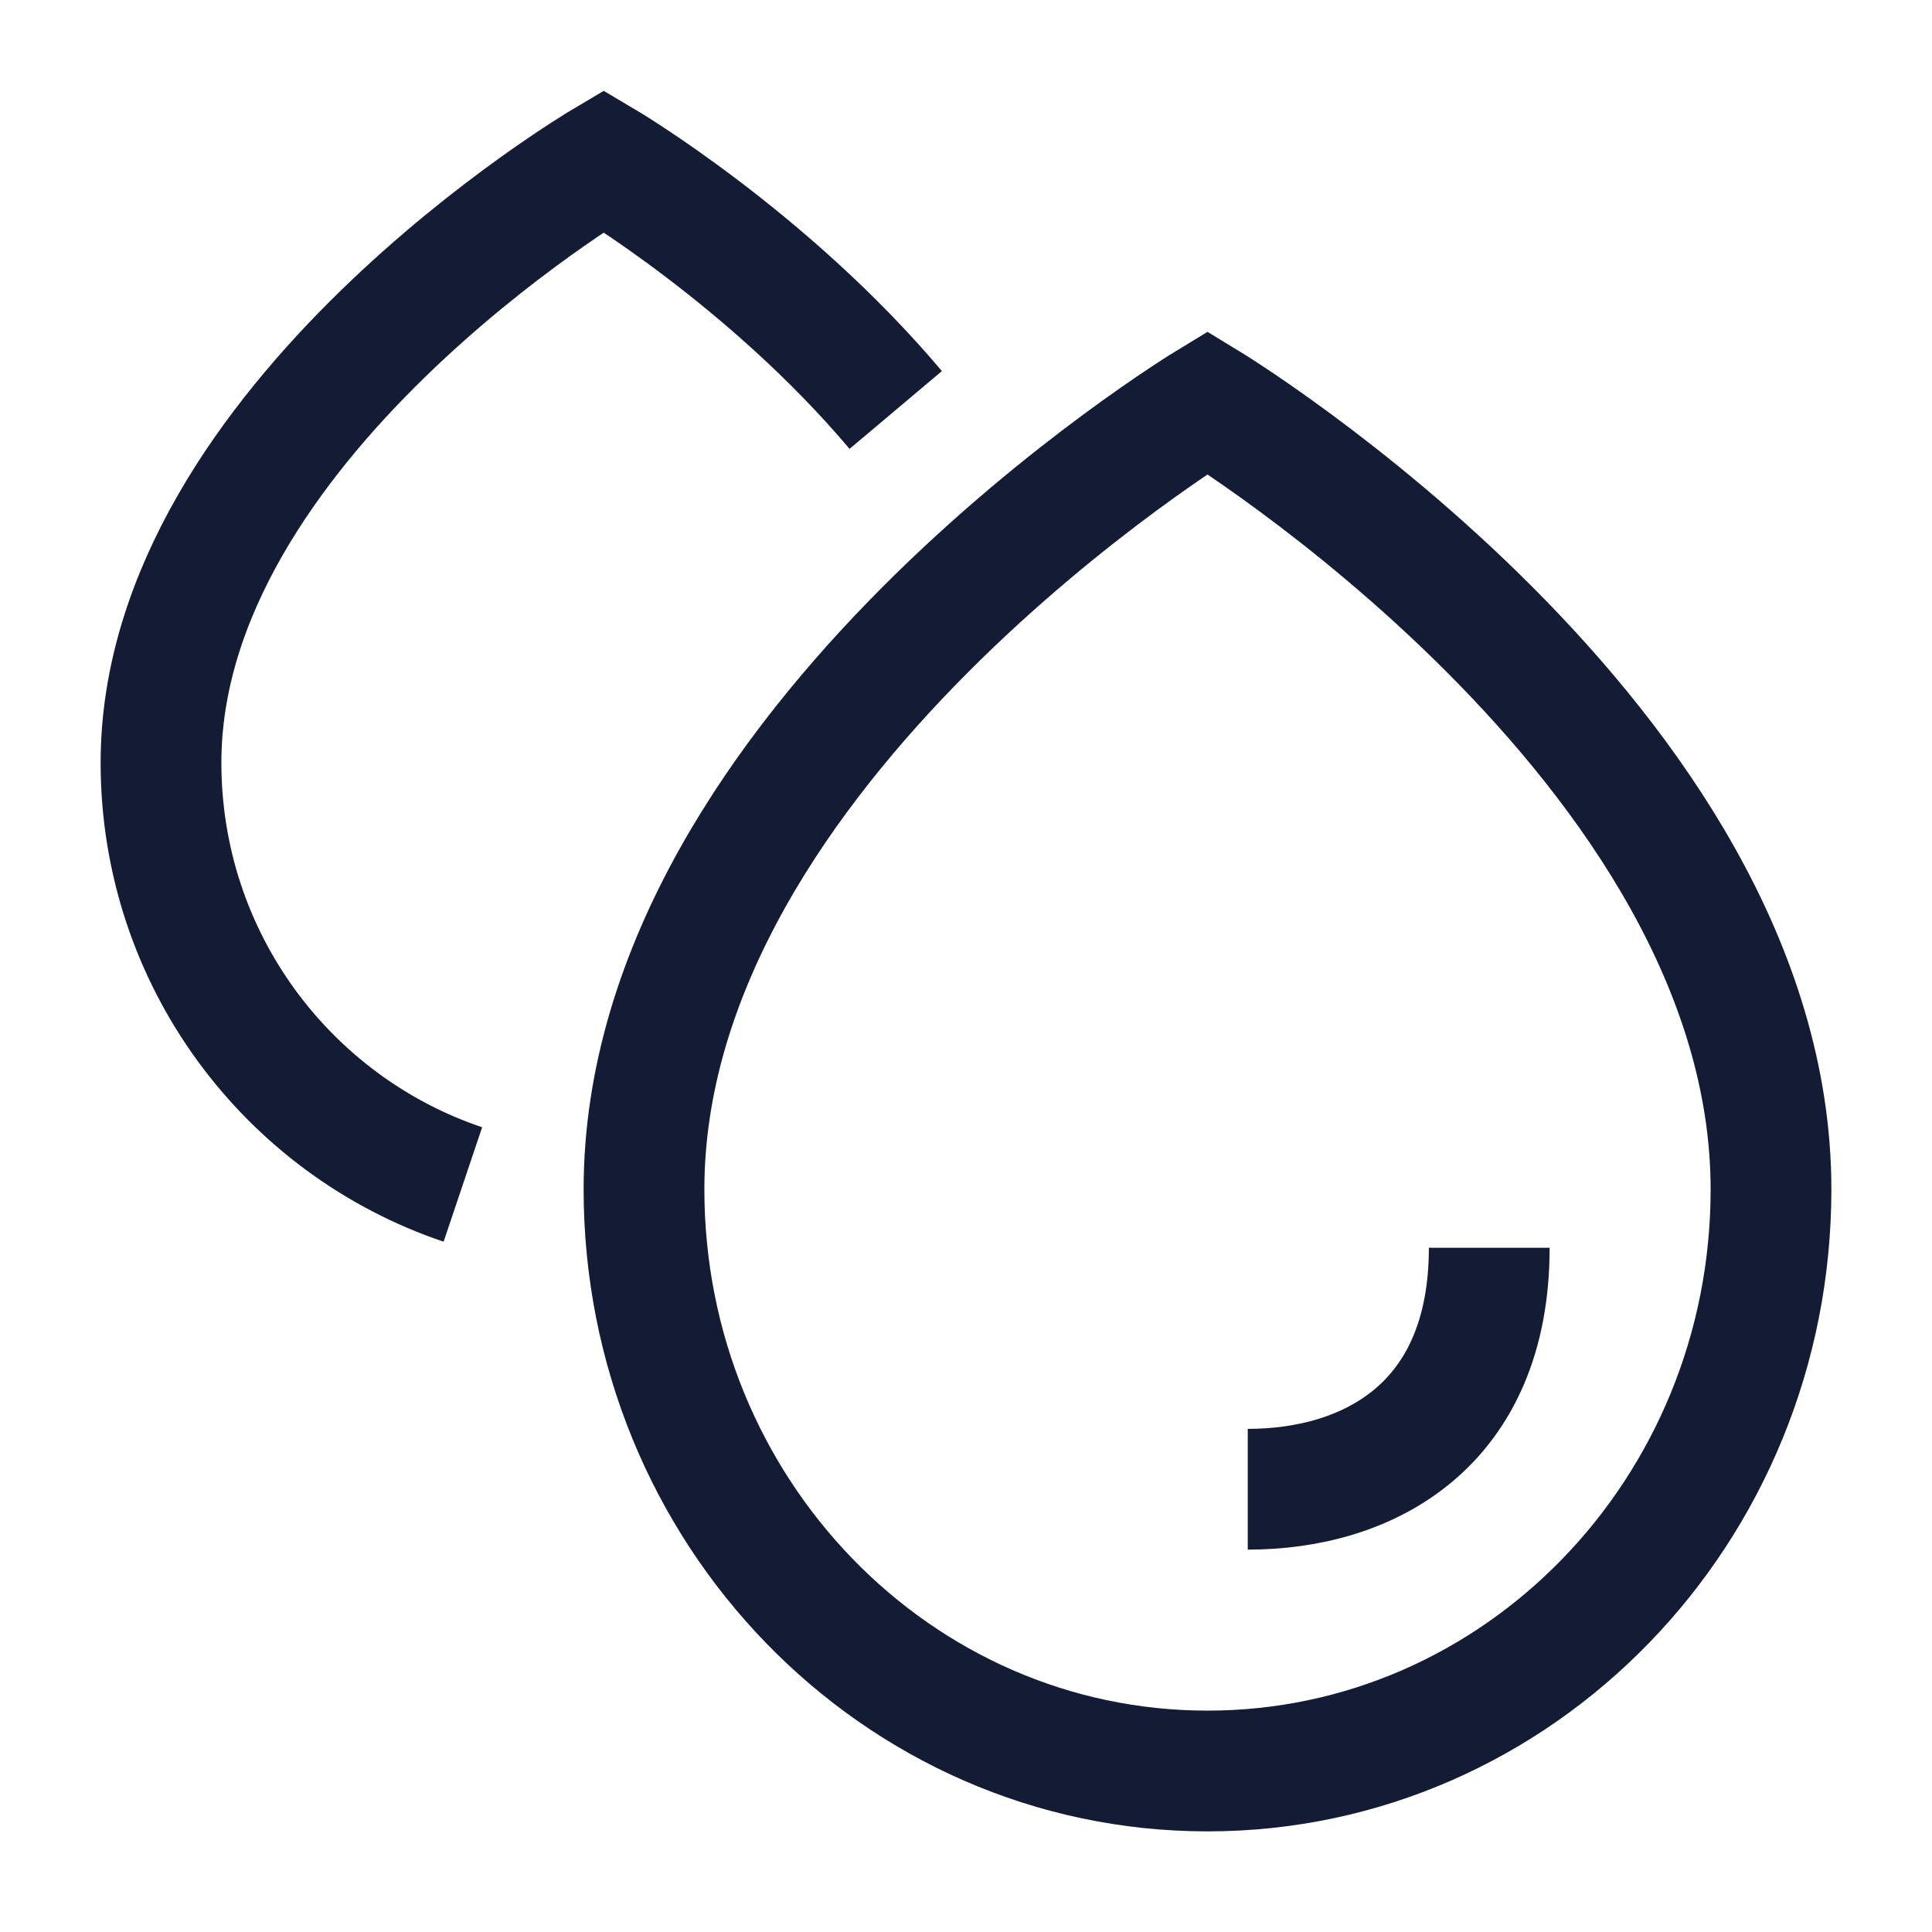
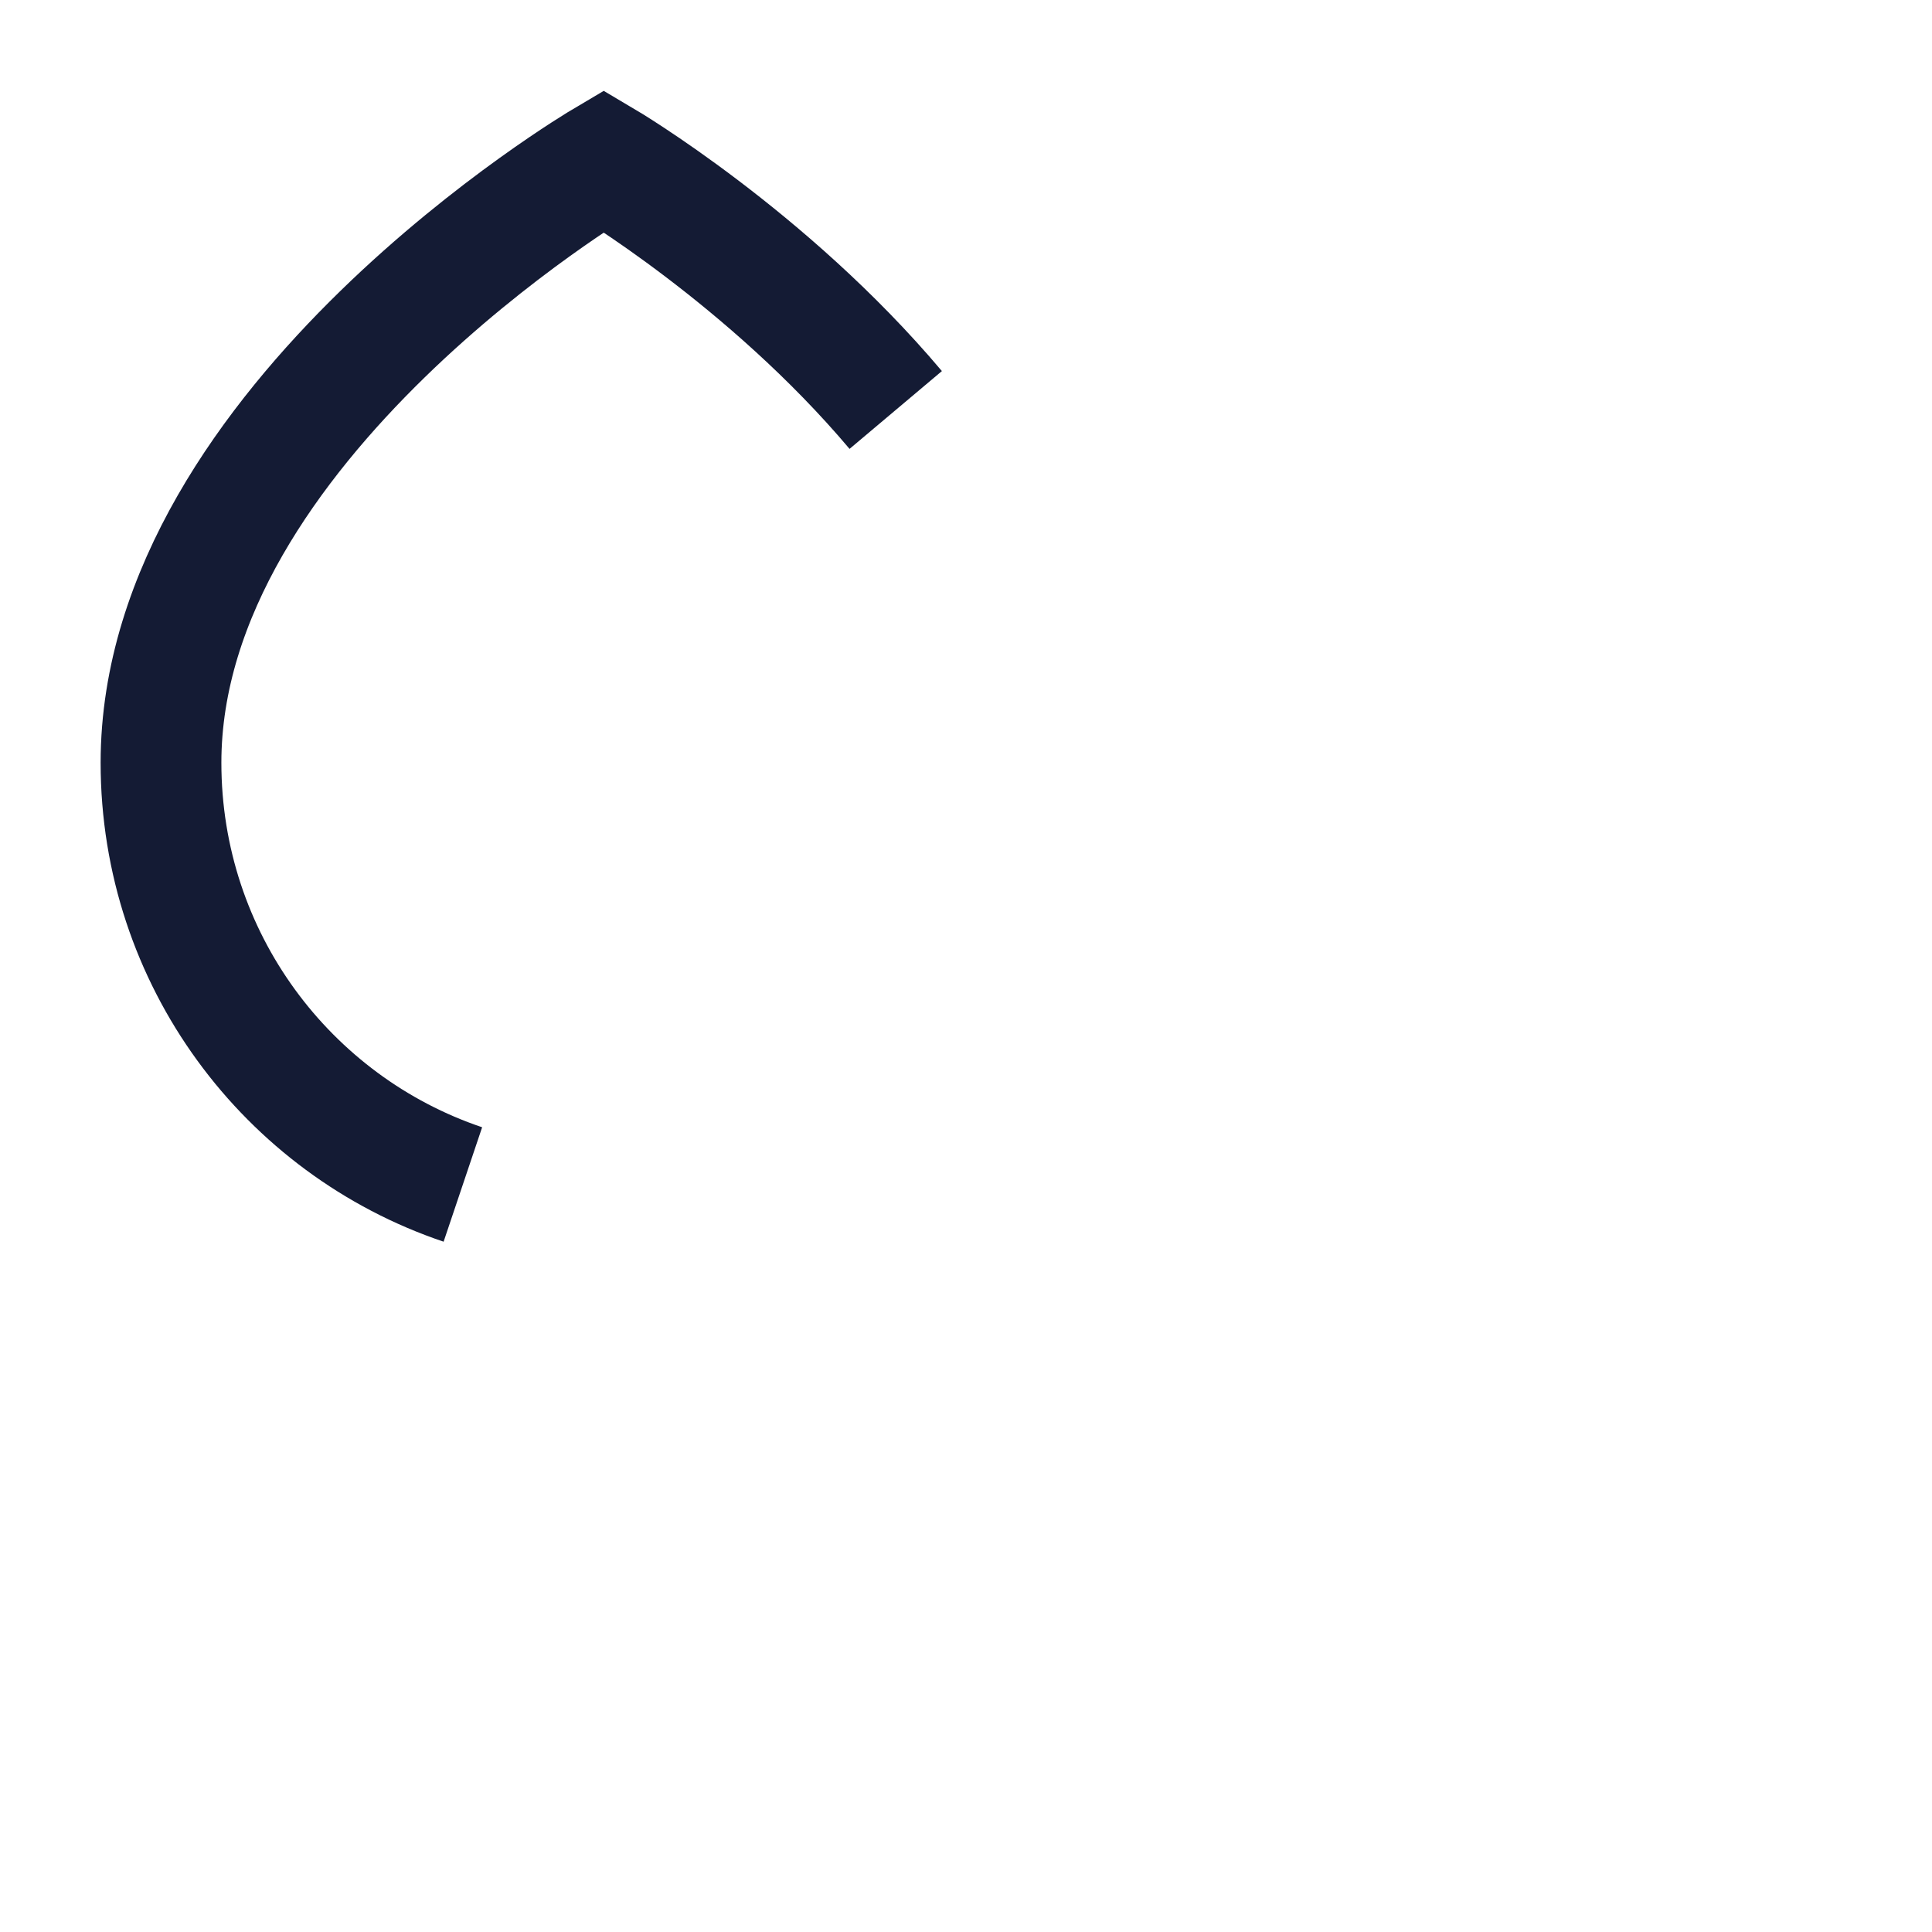
<svg xmlns="http://www.w3.org/2000/svg" width="24" height="24" viewBox="0 0 24 24" fill="none">
-   <path d="M15 5C15 5 22 9.25 22 14.775C22 18.765 18.866 22 15 22C11.134 22 8 18.765 8 14.775C8 9.25 15 5 15 5Z" stroke="#141B34" stroke-width="1.5" />
  <path d="M11.127 5.093C9.533 3.201 7.5 2 7.5 2C7.5 2 2 5.25 2 9.475C2 11.912 3.57 13.98 5.75 14.714" stroke="#141B34" stroke-width="1.5" />
-   <path d="M18.5 15.5C18.5 17.709 17 18.5 15.5 18.5" stroke="#141B34" stroke-width="1.5" stroke-linejoin="round" />
</svg>